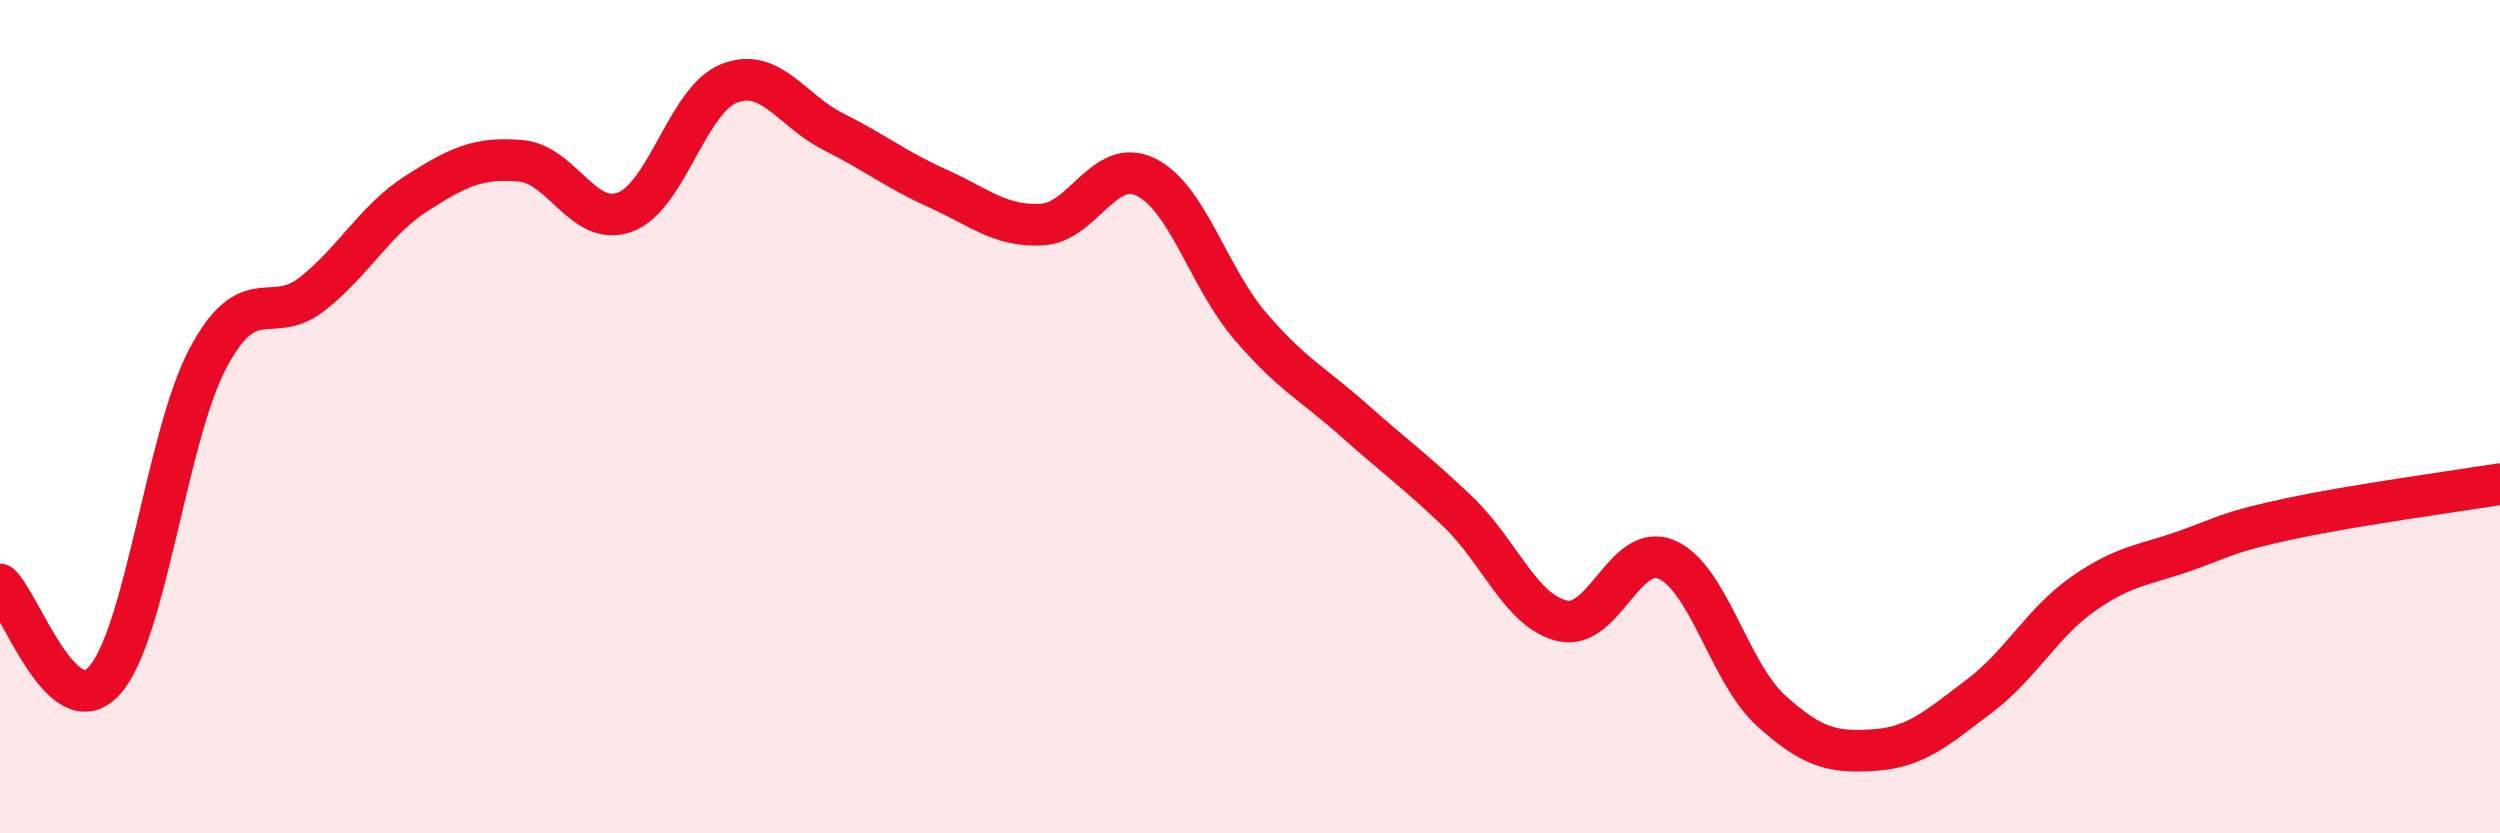
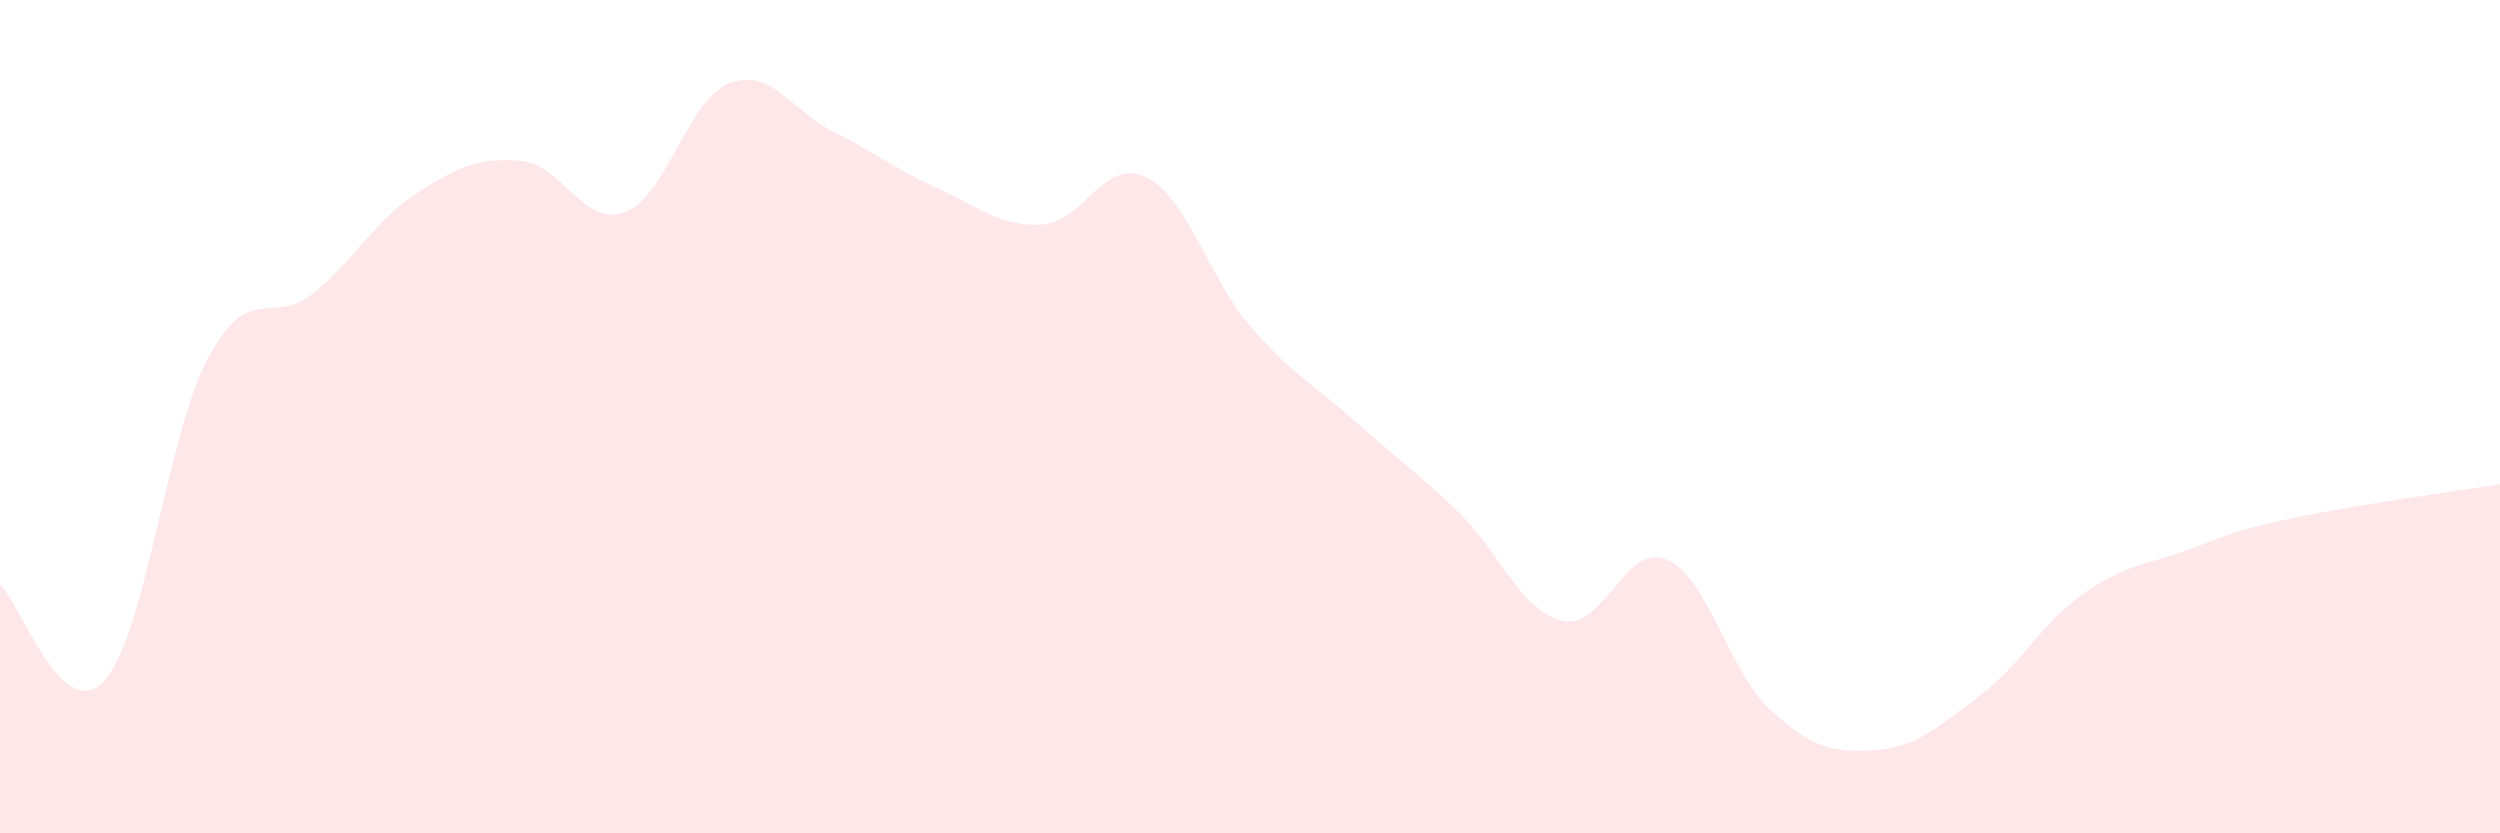
<svg xmlns="http://www.w3.org/2000/svg" width="60" height="20" viewBox="0 0 60 20">
  <path d="M 0,14.03 C 0.5,14.49 1.5,17.43 2.5,16.34 C 3.5,15.25 4,10.44 5,8.58 C 6,6.72 6.5,7.84 7.5,7.05 C 8.5,6.26 9,5.28 10,4.64 C 11,4 11.5,3.77 12.5,3.86 C 13.5,3.95 14,5.46 15,5.09 C 16,4.72 16.5,2.39 17.5,2 C 18.5,1.61 19,2.66 20,3.16 C 21,3.66 21.5,4.07 22.5,4.52 C 23.5,4.97 24,5.44 25,5.39 C 26,5.34 26.5,3.76 27.5,4.25 C 28.5,4.74 29,6.65 30,7.82 C 31,8.99 31.5,9.2 32.5,10.09 C 33.5,10.98 34,11.33 35,12.29 C 36,13.25 36.5,14.67 37.5,14.9 C 38.5,15.13 39,13 40,13.43 C 41,13.86 41.5,16.14 42.5,17.05 C 43.5,17.96 44,18.07 45,18 C 46,17.93 46.5,17.46 47.5,16.71 C 48.5,15.96 49,14.95 50,14.25 C 51,13.55 51.5,13.56 52.5,13.2 C 53.5,12.84 53.5,12.76 55,12.44 C 56.5,12.12 59,11.78 60,11.62L60 20L0 20Z" fill="#EB0A25" opacity="0.1" stroke-linecap="round" stroke-linejoin="round" />
-   <path d="M 0,14.03 C 0.5,14.49 1.5,17.43 2.5,16.34 C 3.5,15.25 4,10.44 5,8.58 C 6,6.72 6.5,7.84 7.5,7.05 C 8.5,6.26 9,5.28 10,4.64 C 11,4 11.5,3.77 12.5,3.86 C 13.5,3.95 14,5.46 15,5.09 C 16,4.72 16.5,2.39 17.5,2 C 18.5,1.61 19,2.66 20,3.16 C 21,3.66 21.5,4.07 22.5,4.52 C 23.5,4.97 24,5.44 25,5.39 C 26,5.34 26.5,3.76 27.5,4.25 C 28.5,4.74 29,6.65 30,7.82 C 31,8.99 31.5,9.2 32.5,10.09 C 33.5,10.98 34,11.33 35,12.29 C 36,13.25 36.5,14.67 37.5,14.9 C 38.5,15.13 39,13 40,13.43 C 41,13.86 41.5,16.14 42.5,17.05 C 43.5,17.96 44,18.07 45,18 C 46,17.93 46.5,17.46 47.5,16.71 C 48.5,15.96 49,14.95 50,14.25 C 51,13.55 51.5,13.56 52.5,13.2 C 53.5,12.84 53.5,12.76 55,12.44 C 56.5,12.12 59,11.78 60,11.62" stroke="#EB0A25" stroke-width="1" fill="none" stroke-linecap="round" stroke-linejoin="round" />
</svg>